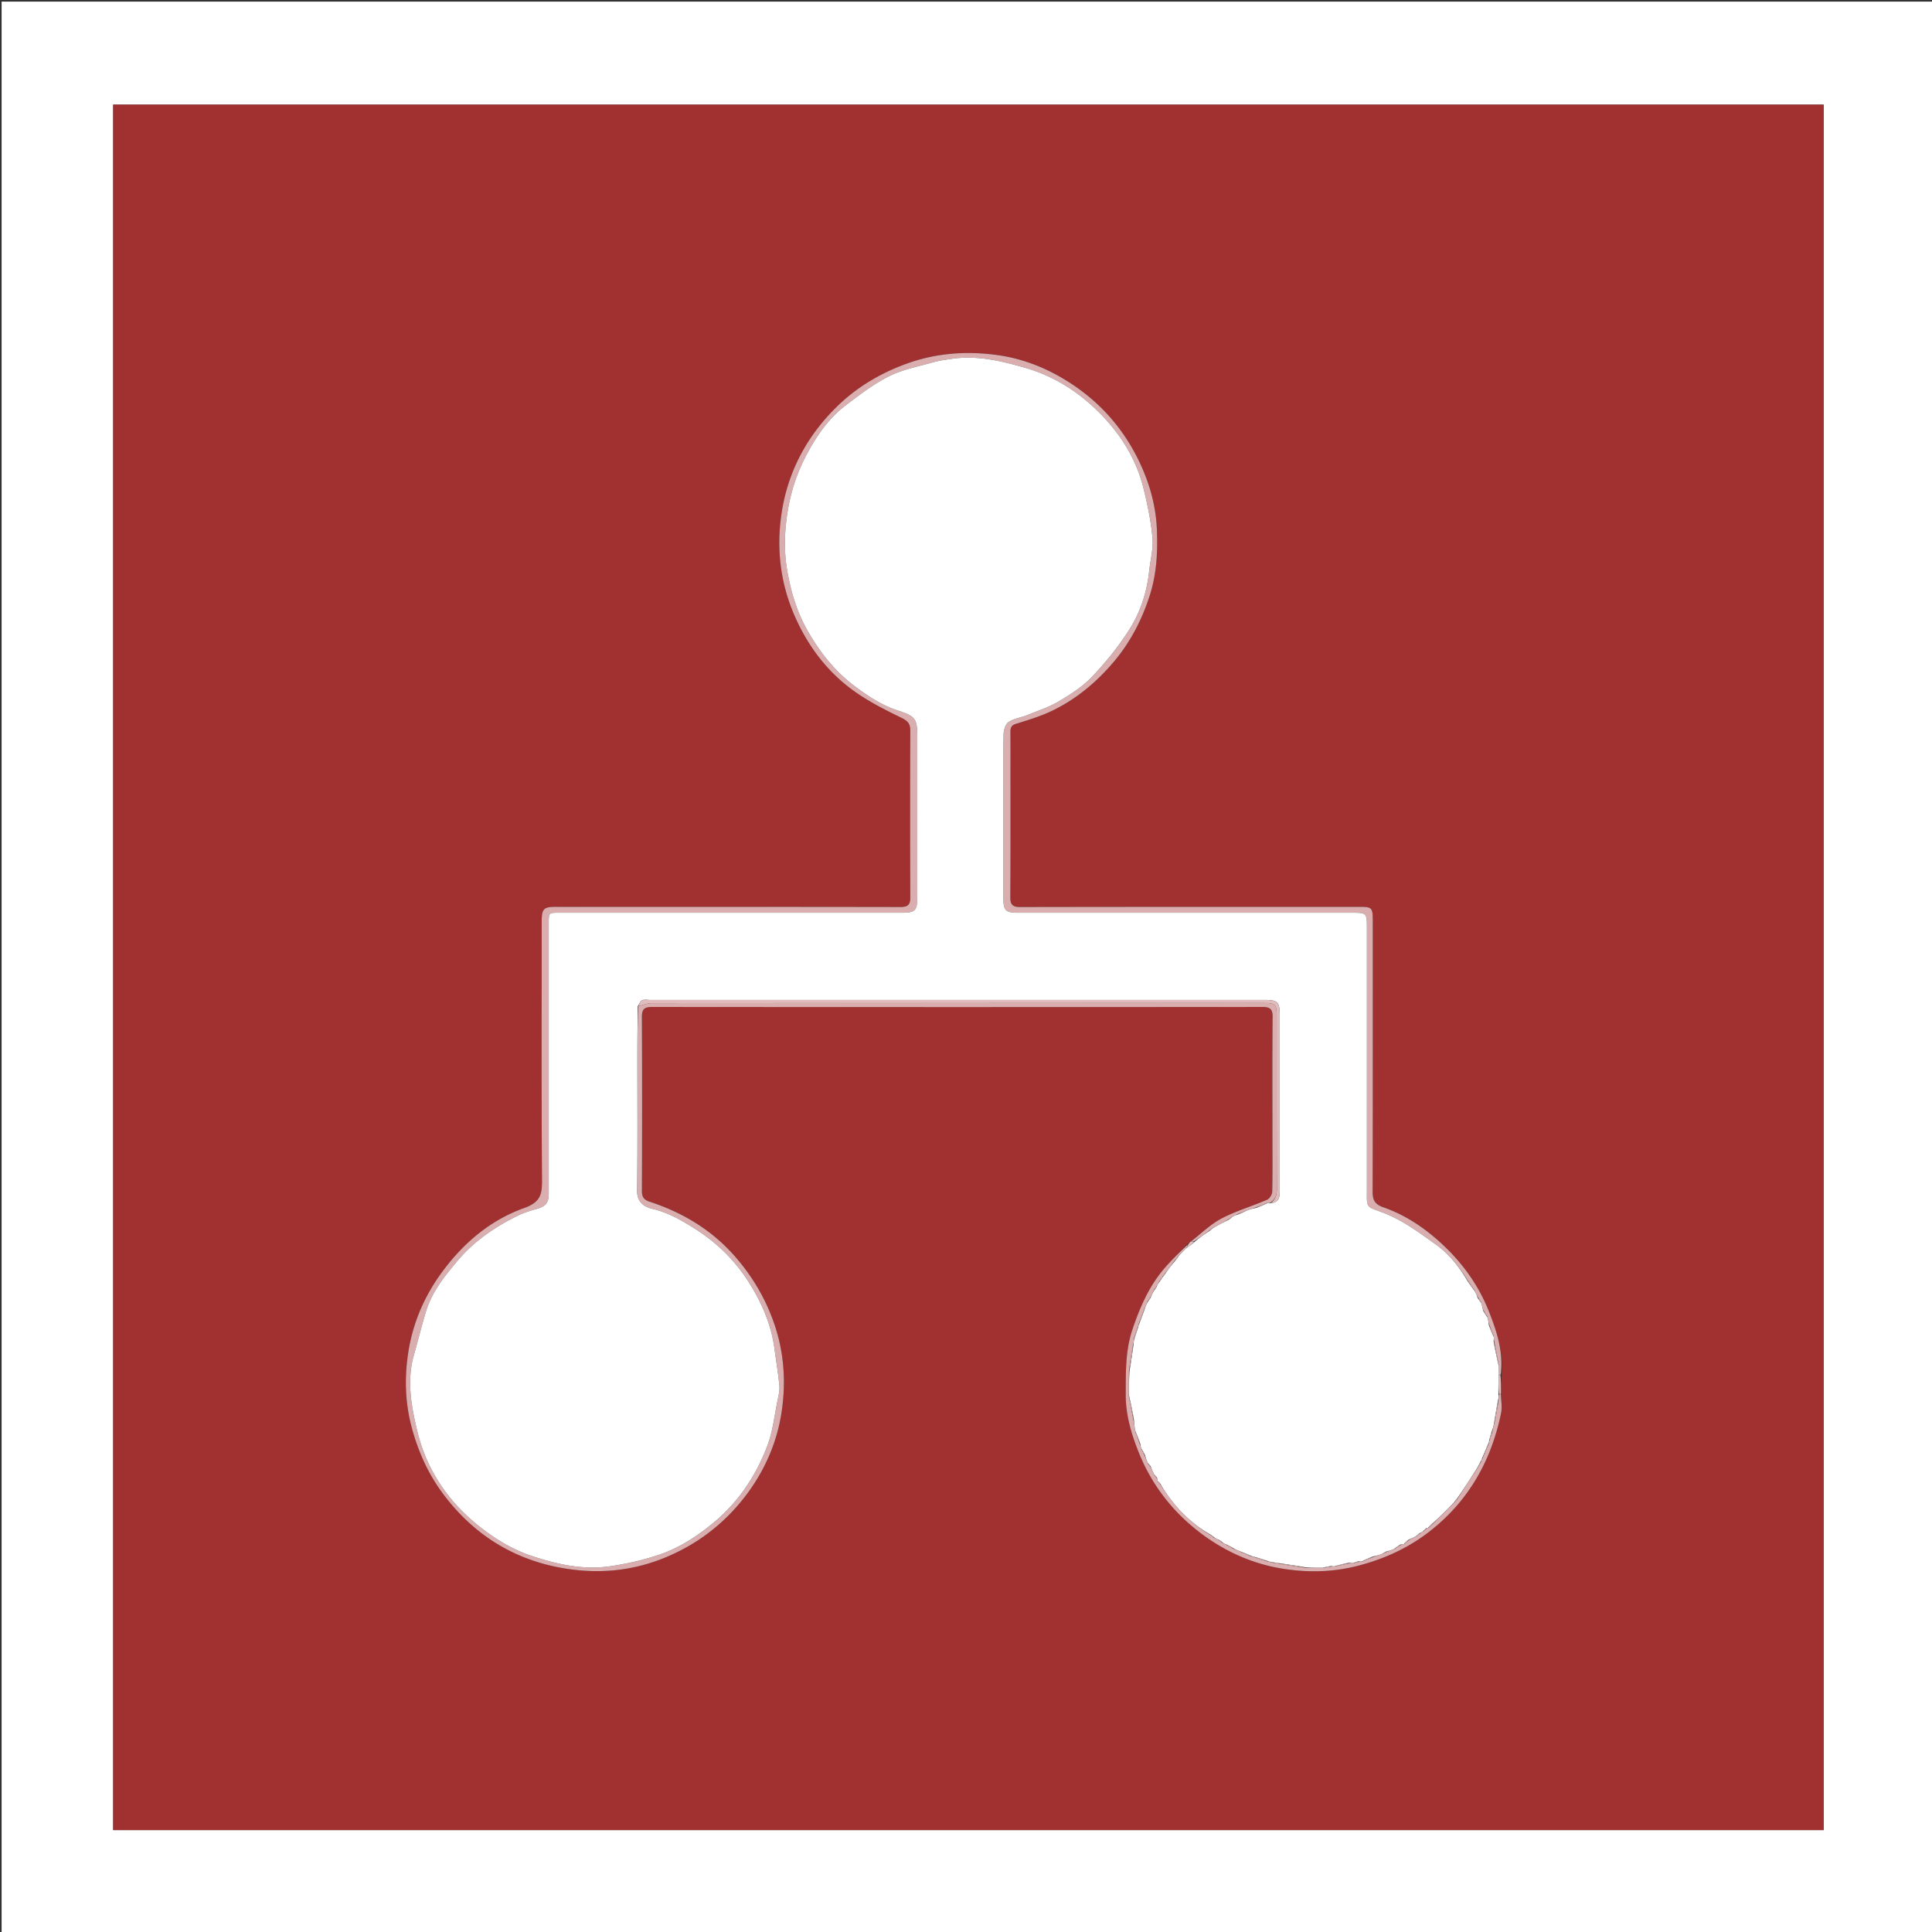
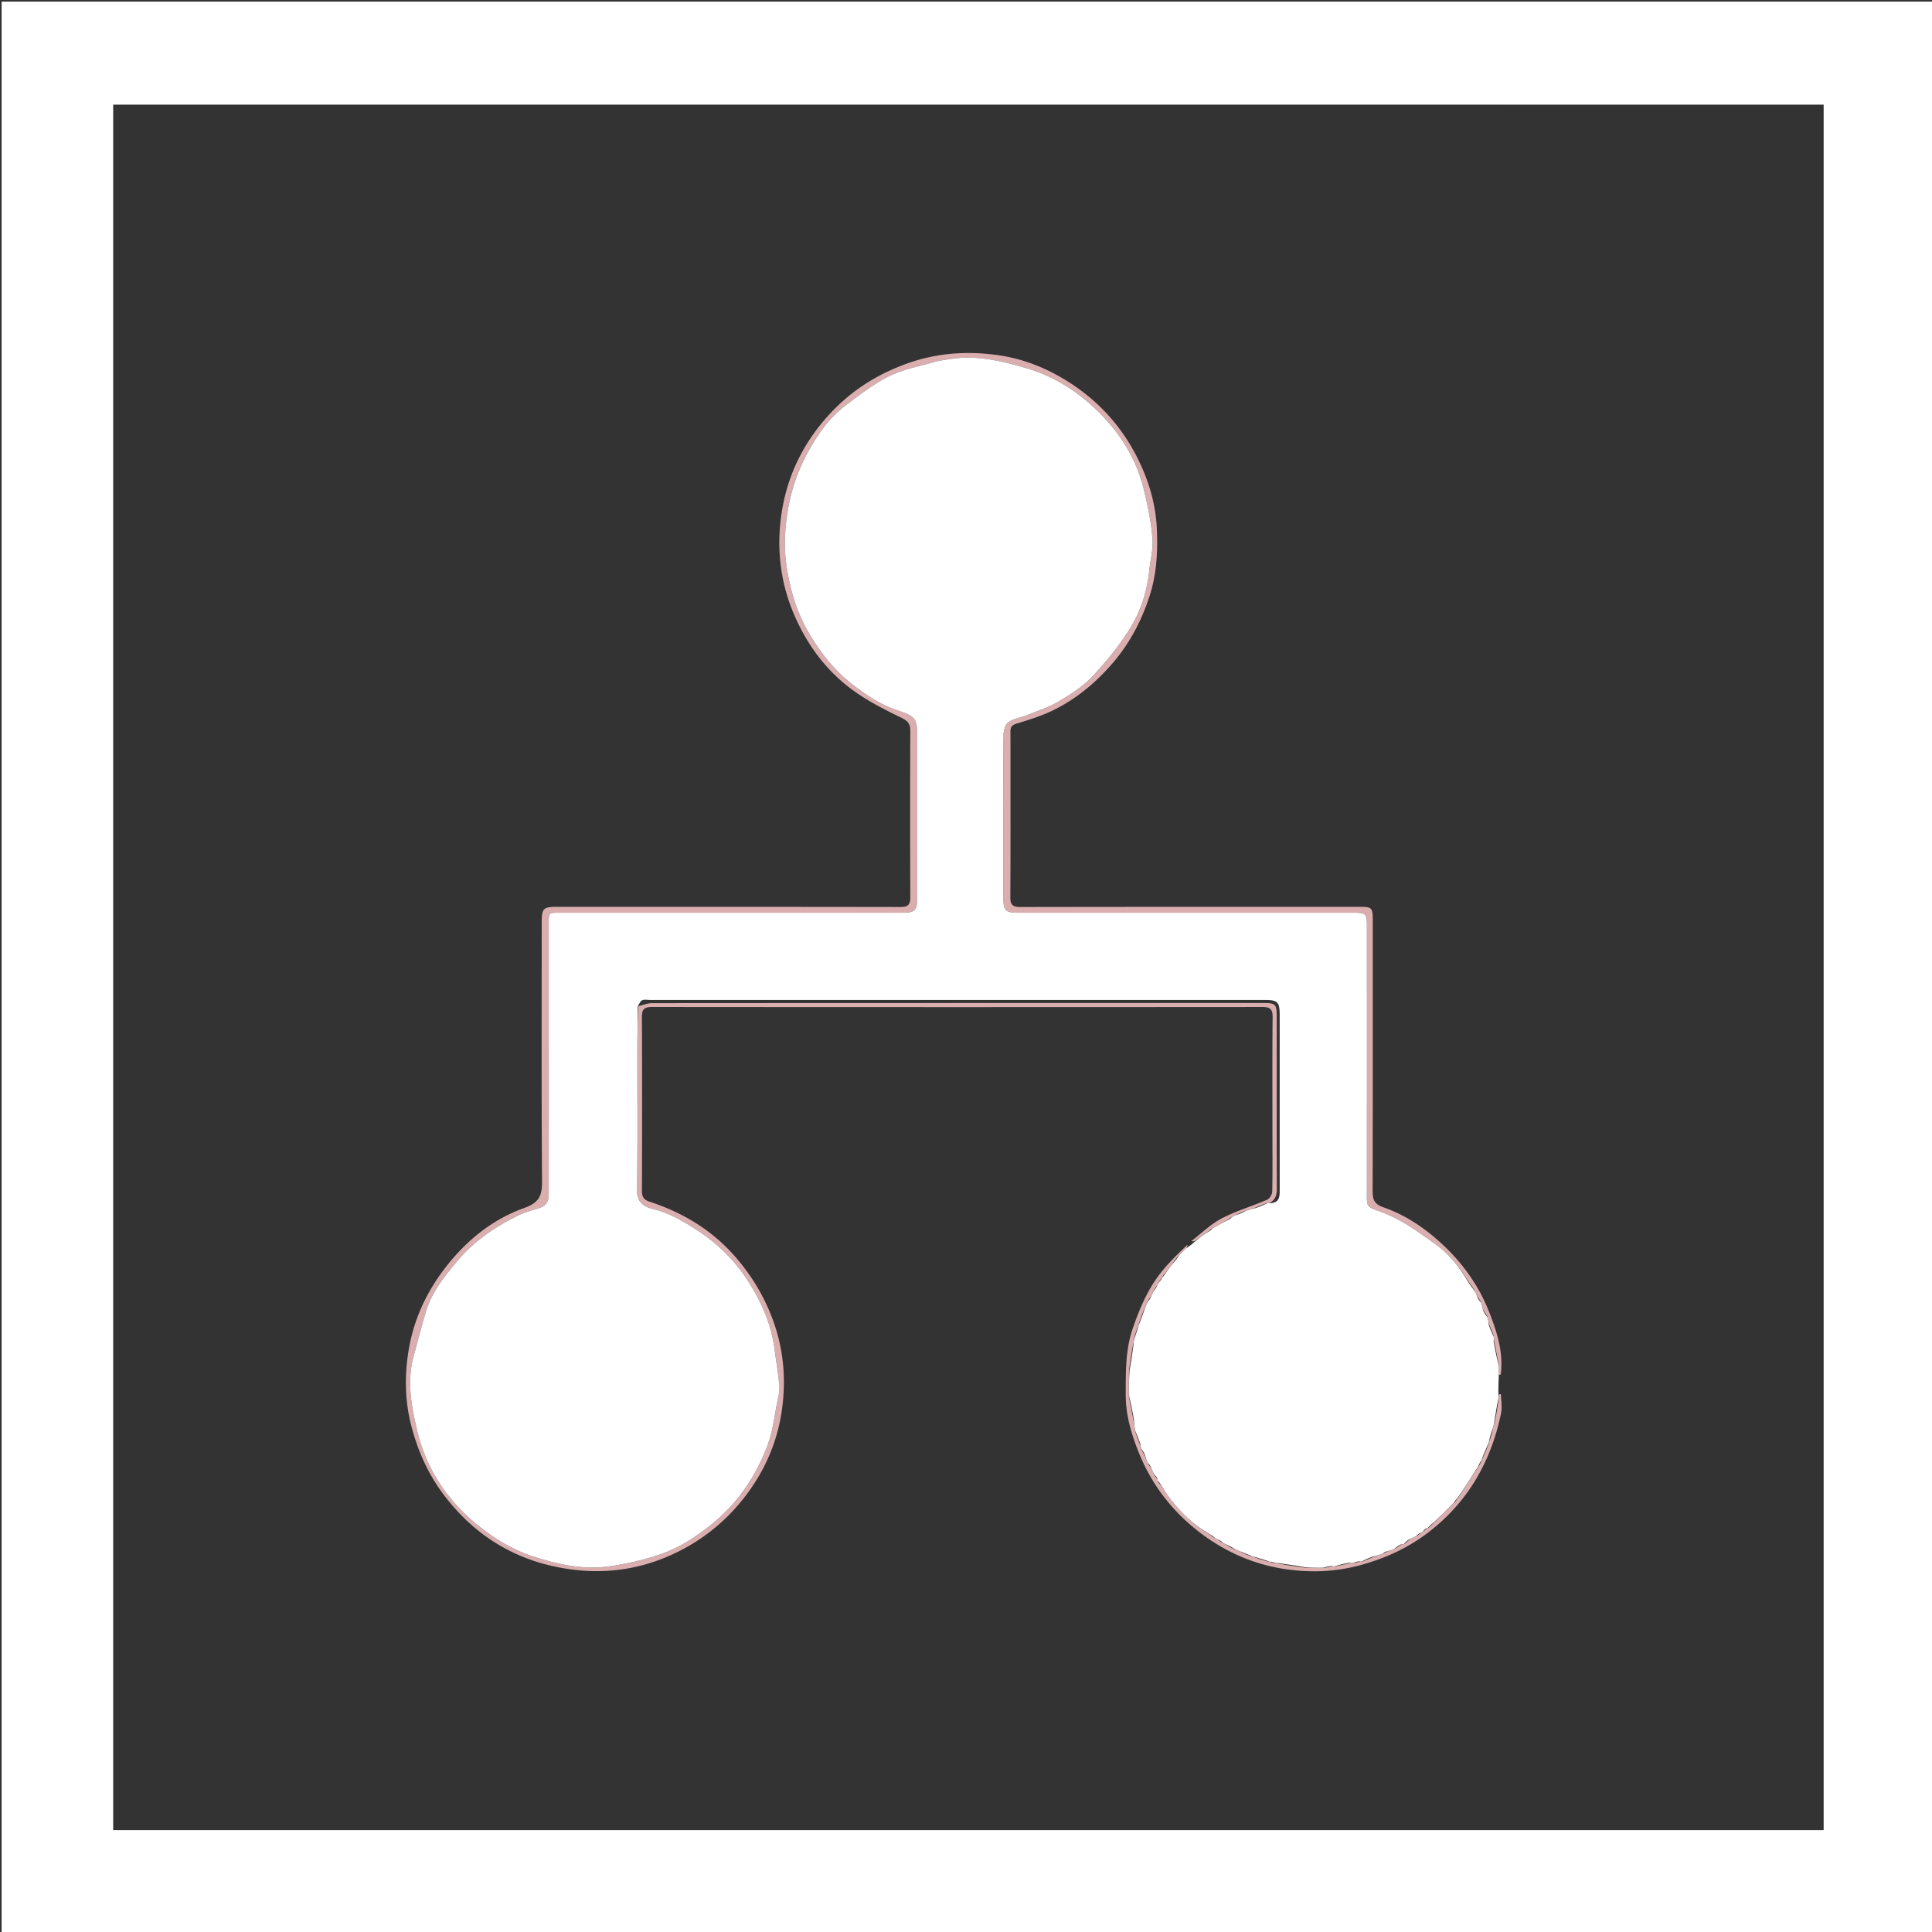
<svg xmlns="http://www.w3.org/2000/svg" xml:space="preserve" viewBox="0 0 1200 1200">
  <rect x="0" y="0" width="1200" height="1200" fill="#333333" stroke="none" />
  <path fill="#FFF" d="M709 1201H1V1h1200v1200H709M936.5 65H70.299V1136.7H1132.7V64.999H936.5z" />
-   <path fill="#A13030" d="M937 65h195.701V1136.7H70.3V64.999H937M737.252 772.916c-4.973 5.27-10.233 10.3-14.857 15.86-9.033 10.864-14.535 23.67-19.005 36.92-4.437 13.151-4.129 26.796-4.178 40.458-.047 12.76 3.555 24.733 8.149 36.161 7.523 18.717 19.368 34.655 35.232 47.462 15.819 12.77 33.844 21.225 53.64 24.493 15.835 2.614 31.954 2.328 47.964-1.934 15.291-4.072 29.353-10.355 41.861-19.706 25.158-18.806 39.977-44.33 46.28-74.876.78-3.776-.016-7.877.026-12.73-.03-3.649-.059-7.297.325-11.661 1.211-13.823-3.055-26.631-8.012-39.097-6.467-16.262-16.605-30.205-29.507-42.057-10.503-9.649-22.311-17.584-35.713-22.254-6.059-2.111-6.914-4.96-6.9-10.373.15-55.66.096-111.321.101-166.982.001-9.134-.22-9.358-9.19-9.357-69.993.011-139.986-.02-209.979.11-4.713.01-5.98-1.654-5.953-6.136.16-27.496.091-54.994.094-82.491.001-6.666.018-13.332-.035-19.998-.02-2.54.446-4.212 3.419-5.142 7.54-2.36 15.206-4.64 22.304-8.035 14.887-7.124 27.413-17.538 38.109-30.07 10.592-12.409 17.985-26.672 22.866-42.151 4.142-13.134 4.846-26.738 4.274-40.453-.654-15.698-5.059-30.432-12.003-44.302-9.467-18.91-23.099-34.302-40.856-46.056-13.939-9.226-29.192-15.528-45.49-17.878-19.32-2.787-38.54-1.53-57.39 5.343-16.768 6.112-31.505 15.065-43.944 27.486-19.402 19.375-31.083 42.948-34.09 70.282-2.156 19.59.39 38.826 8.074 57.118 7.673 18.266 19.055 34.137 34.674 46.182 9.584 7.39 20.64 13.074 31.584 18.398 4.264 2.074 6.301 3.582 6.281 8.397-.144 34.496-.144 68.993.01 103.489.02 4.63-1.534 6.02-6.086 6.012-71.16-.12-142.319-.093-213.478-.105-8.361 0-9.391 1.03-9.391 9.544-.001 53.328-.202 106.658.197 159.983.068 9.04-.872 13.895-11.097 17.553-20.945 7.493-37.694 21.661-51.039 39.828-10.863 14.79-17.946 31.252-20.8 49.009-2.494 15.517-2.271 31.278 1.888 47.005 4.11 15.54 10.51 29.697 20.083 42.357 20.218 26.737 47.113 42.333 80.436 46.43 19.827 2.437 39.178-.042 57.6-7.772 20.164-8.46 36.946-21.47 50.102-39.078C475.19 912.9 482.6 895.8 485.427 877.276c2.95-19.337 1.576-38.565-5.362-57.414-5.445-14.791-13.309-27.763-23.551-39.463-14.359-16.403-32.38-27.246-52.943-33.978-3.635-1.19-4.881-2.933-4.866-6.783.144-35.996.167-71.993-.011-107.988-.024-4.931 1.624-6.214 6.378-6.21 126.32.11 252.64.107 378.96.008 4.688-.004 6.46 1.207 6.412 6.194-.23 23.829-.113 47.66-.113 71.492 0 12.332.143 24.667-.124 36.993-.038 1.756-1.636 4.385-3.185 5.055-9.354 4.046-19.285 6.913-28.265 11.622-6.878 3.607-12.637 9.349-19.416 14.33-.463.559-.927 1.117-2.09 1.782z" />
  <path fill="#DAAEAE" d="M739.863 770.946c6.257-4.793 12.016-10.535 18.894-14.142 8.98-4.709 18.91-7.576 28.265-11.622 1.549-.67 3.147-3.299 3.185-5.055.267-12.326.124-24.661.124-36.993 0-23.831-.118-47.663.113-71.492.049-4.987-1.724-6.198-6.411-6.194-126.32.1-252.641.102-378.961-.008-4.754-.004-6.402 1.279-6.378 6.21.178 35.995.155 71.992.011 107.988-.015 3.85 1.231 5.593 4.866 6.783 20.563 6.732 38.584 17.575 52.943 33.978 10.242 11.7 18.106 24.672 23.55 39.463 6.94 18.85 8.314 38.077 5.363 57.414-2.827 18.524-10.237 35.624-21.595 50.826-13.156 17.608-29.938 30.618-50.101 39.078-18.423 7.73-37.774 10.21-57.6 7.772-33.324-4.097-60.219-19.693-80.437-46.43-9.574-12.66-15.973-26.818-20.083-42.357-4.16-15.727-4.382-31.488-1.888-47.005 2.854-17.757 9.937-34.22 20.8-49.009 13.345-18.167 30.094-32.335 51.04-39.828 10.224-3.658 11.164-8.513 11.096-17.553-.4-53.325-.198-106.655-.197-159.983 0-8.513 1.03-9.545 9.39-9.544 71.16.012 142.32-.014 213.479.105 4.552.007 6.106-1.381 6.086-6.012-.154-34.496-.154-68.993-.01-103.489.02-4.815-2.017-6.323-6.28-8.397-10.944-5.324-22-11.007-31.585-18.398-15.619-12.045-27.001-27.916-34.674-46.182-7.685-18.292-10.23-37.527-8.074-57.118 3.007-27.334 14.688-50.907 34.09-70.282 12.44-12.421 27.176-21.374 43.943-27.486 18.852-6.872 38.072-8.13 57.392-5.343 16.297 2.35 31.55 8.652 45.49 17.878 17.756 11.754 31.388 27.147 40.855 46.056 6.944 13.87 11.349 28.604 12.003 44.302.572 13.715-.132 27.319-4.274 40.453-4.88 15.479-12.274 29.742-22.866 42.152-10.696 12.53-23.222 22.945-38.11 30.069-7.097 3.396-14.762 5.675-22.303 8.035-2.973.93-3.44 2.602-3.419 5.142.053 6.666.036 13.332.035 19.998-.003 27.497.067 54.995-.094 82.49-.026 4.483 1.24 6.146 5.953 6.138 69.993-.13 139.986-.1 209.978-.11 8.97-.002 9.192.222 9.191 9.356-.005 55.66.049 111.322-.1 166.982-.015 5.413.84 8.262 6.899 10.373 13.402 4.67 25.21 12.605 35.713 22.254 12.902 11.852 23.04 25.795 29.507 42.057 4.957 12.466 9.223 25.274 7.48 39.432-.747.323-.963.312-1.208-.11a139.413 139.413 0 0 1-.045-5.792c-.938-5.234-1.927-10.017-2.956-15.134a34.337 34.337 0 0 1-.106-2.734c-.926-2.567-1.884-4.747-2.898-7.277-.39-1.715-.725-3.08-1.046-4.8-.845-1.535-1.704-2.715-2.657-4.248-.49-1.743-.886-3.134-1.29-4.854-.658-1.137-1.309-1.944-2.04-3.07-.687-1.453-1.294-2.588-1.939-4.073-1.588-2.45-3.139-4.551-4.827-6.979-5.41-8.657-11.487-16.077-19.699-21.93-10.49-7.477-20.687-15.109-32.975-19.699-10.327-3.857-9.466-2.531-9.464-14.364.009-54.324.011-108.649 0-162.973-.002-8.346-.437-8.74-8.73-8.739-69.155.002-138.31.004-207.466.004-8.468 0-9.604-1.176-9.604-9.923l.001-56.49c0-14.832-.152-29.665.138-44.49.052-2.63 1.219-6.319 3.144-7.59 3.34-2.208 7.745-2.737 11.578-4.281 6.667-2.687 13.632-4.952 19.747-8.607 7.351-4.393 14.853-9.2 20.651-15.367 8.656-9.208 16.809-19.186 23.45-29.905 6.61-10.669 10.508-22.843 11.854-35.577.732-6.917 2.655-13.929 2.036-20.715-.955-10.485-3.104-20.945-5.686-31.178-4.648-18.426-14.655-34.024-28.058-47.237-12.853-12.67-27.798-22.096-45.434-27.147-14.916-4.272-29.791-7.86-45.441-5.556-3.768.554-7.588 1.034-11.234 2.073-9.328 2.656-19.14 4.471-27.7 8.744-9.66 4.823-18.44 11.599-27.098 18.189-10.592 8.061-18.026 18.998-24.18 30.591-5.822 10.967-9.714 22.63-11.729 35.103-1.93 11.954-2.415 23.562-.489 35.552 2.212 13.766 6.14 26.95 12.992 38.902 7.272 12.682 16.283 24.306 28.055 33.34 8.509 6.528 17.375 12.502 27.733 15.906 11.36 3.733 12.216 5.065 12.216 17.093 0 32.994.012 65.989-.006 98.984-.005 8.241-1.373 9.584-9.491 9.584-70.988.001-141.977-.003-212.966 0-6.467 0-6.454.02-6.453 6.355.009 55.991.014 111.982.007 167.973 0 5.962-1.87 8.05-7.363 9.585-4.26 1.19-8.55 2.57-12.493 4.538-13.898 6.935-26.596 15.617-36.681 27.598-7.992 9.494-15.891 19.168-19.615 31.308-2.802 9.133-5.071 18.428-7.671 27.624-4.469 15.803-1.501 31.604 2.098 46.724 5.58 23.441 18.419 43.066 37.368 58.459 10.273 8.345 21.454 15.25 33.905 19.38 15.557 5.158 31.696 8.77 48.22 6.404 10.38-1.487 20.775-3.863 30.717-7.18 12.302-4.104 23.177-11.159 33.266-19.419 15.897-13.014 26.962-29.53 34.095-48.468 3.33-8.842 4.33-18.571 6.259-27.925.625-3.032 1.412-6.202 1.132-9.217-.711-7.664-2.014-15.272-3.025-22.91-1.981-14.967-7.82-28.43-15.802-41.096-8.642-13.718-19.926-24.774-33.567-33.433-8.326-5.286-16.844-10.174-26.634-12.426-4.806-1.105-9.47-4.105-9.363-11.348.424-28.823.157-57.655.192-86.484.012-9.326.166-18.652.63-28.026 3.042-.683 5.71-1.87 8.38-1.873 126.622-.09 253.245-.08 379.867-.079 7.503 0 8.232.721 8.233 8.307.007 35.654-.055 71.309.088 106.962.015 3.85-.808 6.781-4.376 8.873-.63.055-.992.07-1.742.047-2.588.944-4.788 1.927-7.34 2.953-2.097.658-3.842 1.272-5.94 1.91-1.8.677-3.245 1.331-5.005 2.06-1.414.688-2.514 1.303-3.908 1.935-.803.5-1.311.984-2.173 1.593-3.423 1.878-6.493 3.63-9.859 5.404-.793.533-1.29 1.044-2.12 1.691-3.074 2.19-5.815 4.243-8.922 6.289-.855-.027-1.343-.047-1.832-.066z" />
  <path fill="#DAAEAE" d="M932.256 865.927c.066 3.95.861 8.05.082 11.827-6.303 30.546-21.122 56.07-46.28 74.876-12.508 9.35-26.57 15.634-41.86 19.706-16.01 4.262-32.13 4.548-47.964 1.934-19.797-3.268-37.822-11.723-53.64-24.493-15.865-12.807-27.71-28.745-35.233-47.462-4.594-11.428-8.196-23.4-8.15-36.16.05-13.663-.258-27.308 4.179-40.458 4.47-13.25 9.972-26.057 19.005-36.921 4.624-5.56 9.884-10.59 15.132-15.602.03.844-.216 1.428-.728 2.175-1.724 1.664-3.181 3.166-4.957 4.788-1.163 1.353-2.008 2.586-3.107 4.032-1.786 2.412-3.319 4.61-5.159 6.86-.73.69-1.153 1.33-1.641 2.214-.13.4-.195.556-.541.784-.653.708-1.023 1.343-1.623 2.217-.561 1.062-.894 1.884-1.494 2.79-.6.724-.934 1.363-1.509 2.242-.863 1.72-1.485 3.2-2.391 4.756-.642.73-.999 1.386-1.576 2.285-.736 1.72-1.252 3.197-2.054 4.874-1.37 3.184-2.457 6.165-3.549 9.424-.059.643-.112 1.009-.455 1.58-1.024 2.534-1.76 4.864-2.495 7.552-.056 1.316-.114 2.272-.468 3.48-1.055 5.537-1.814 10.822-2.559 16.552a965.33 965.33 0 0 1-.07 15.331c.923 5.276 1.913 10.092 2.938 15.295.369 2.382.703 4.376 1.025 6.76.958 2.871 1.927 5.355 2.962 8.143.362 1.08.658 1.855.966 2.969.66 1.467 1.307 2.595 2.031 4.049.707 1.748 1.337 3.17 1.98 4.897.537.811 1.06 1.317 1.686 2.162.821 1.768 1.54 3.197 2.284 4.914.517.776 1.007 1.264 1.619 2.057.21.73.3 1.155.41 1.898.611.802 1.2 1.288 1.91 2.107 1.809 2.75 3.434 5.21 5.188 7.575 7.04 9.497 15.46 17.481 25.876 23.61.697.679 1.33 1.068 2.206 1.679 1.07.526 1.895.83 2.798 1.414.72.637 1.362.995 2.238 1.584 1.05.558 1.867.883 2.78 1.5 1.406.94 2.717 1.589 4.332 2.368 1.728.675 3.152 1.22 4.767 2.065 2.185 1.083 4.18 1.866 6.451 2.652.645.042 1.012.082 1.598.406 2.82 1.075 5.42 1.867 8.322 2.663.698.055 1.096.106 1.705.413.861.324 1.51.392 2.481.458.966.037 1.608.077 2.501.426 5.563 1.061 10.876 1.815 16.619 2.552 3.881-.004 7.333.007 11.206.09 1.941-.238 3.463-.55 5.28-.892a16.07 16.07 0 0 1 1.911-.002c3.224-.643 6.016-1.329 9.135-2.046.981-.054 1.636-.077 2.66-.036 1.24-.23 2.108-.525 3.268-.867a15.86 15.86 0 0 1 1.847-.097c2.546-.955 4.712-1.93 7.222-2.97 2.086-.692 3.828-1.318 5.885-1.949.804-.342 1.292-.681 2.11-1.092 1.783-.663 3.236-1.256 5.017-1.88 1.445-.844 2.564-1.654 3.997-2.59a13.43 13.43 0 0 1 1.955-.423c1.128-.86 1.935-1.694 3.076-2.648 1.713-.878 3.092-1.636 4.783-2.398.831-.53 1.35-1.058 2.142-1.713.744-.49 1.215-.85 1.987-1.243.78-.58 1.259-1.127 1.963-1.768a4.022 4.022 0 0 1 1.031-.243c1.135-.943 1.934-1.862 3.052-2.908 4.53-4.42 8.744-8.713 13.24-13.075.66-.696 1.037-1.324 1.683-2.151 4.426-6.743 8.585-13.286 13.034-19.972.747-1.068 1.203-1.993 1.7-3.242.172-.738.303-1.153.732-1.675 1.541-3.173 2.786-6.239 4.025-9.57.034-.62.072-.974.404-1.542.8-2.097 1.306-3.98 1.85-6.224.357-1.775.675-3.19 1.27-4.863 1.04-4.836 1.8-9.413 2.552-14.364.032-1.373.074-2.372.441-3.387.541-.03.758-.045.974-.059z" />
-   <path fill="#E0BCBC" d="M932.31 865.475c-.27.466-.487.48-1.279.197-.402-4.09-.227-7.882-.053-11.673.216.01.432.022.973.057.354 3.671.383 7.32.359 11.42zM737.066 775.187c.245-.585.49-1.17.81-2.066.538-.87 1.002-1.428 1.726-2.081.75-.075 1.238-.055 2.018.311-1.324 1.51-2.94 2.673-4.554 3.836z" />
  <path fill="#FFF" d="M736.799 775.35c1.882-1.326 3.497-2.49 5.187-3.992 2.816-2.392 5.557-4.445 8.937-6.572 1.13-.642 1.62-1.21 2.11-1.777 3.07-1.752 6.14-3.503 9.863-5.287 1.159-.59 1.663-1.147 2.167-1.704 1.1-.615 2.2-1.23 3.843-1.71 2.071-.674 3.6-1.482 5.13-2.291 1.744-.615 3.49-1.23 5.83-1.669 2.892-.928 5.188-2.03 7.484-3.133.362-.015.723-.03 1.593.115 5.926-.294 5.898-4.275 5.9-8.207.006-36.139.006-72.277.002-108.416 0-8.391-1.2-9.622-9.396-9.622-127.235-.003-254.47-.003-381.704 0-1.664 0-3.562-.429-4.923.228-1.206.583-1.813 2.402-2.684 3.675-.09 9.326-.244 18.652-.256 27.978-.035 28.829.232 57.661-.192 86.484-.107 7.243 4.557 10.243 9.363 11.348 9.79 2.252 18.308 7.14 26.634 12.426 13.64 8.659 24.925 19.715 33.567 33.433 7.981 12.666 13.82 26.129 15.802 41.096 1.011 7.638 2.314 15.246 3.025 22.91.28 3.015-.507 6.185-1.132 9.217-1.928 9.354-2.93 19.083-6.26 27.925-7.132 18.939-18.197 35.454-34.094 48.468-10.089 8.26-20.964 15.315-33.266 19.42-9.942 3.316-20.337 5.692-30.718 7.18-16.523 2.365-32.662-1.247-48.219-6.406-12.451-4.129-23.632-11.034-33.905-19.38-18.95-15.392-31.787-35.017-37.368-58.458-3.6-15.12-6.567-30.921-2.098-46.724 2.6-9.196 4.87-18.49 7.67-27.624 3.725-12.14 11.624-21.814 19.616-31.308 10.085-11.98 22.783-20.663 36.681-27.598 3.942-1.967 8.233-3.348 12.493-4.538 5.493-1.535 7.362-3.623 7.363-9.585.007-55.99.002-111.982-.007-167.973-.001-6.334-.014-6.356 6.453-6.356 70.989-.002 141.978.002 212.966.001 8.118 0 9.486-1.343 9.49-9.584.02-32.995.007-65.99.007-98.984 0-12.028-.856-13.36-12.216-17.093-10.358-3.404-19.224-9.378-27.733-15.907-11.772-9.033-20.783-20.657-28.055-33.34-6.852-11.951-10.78-25.135-12.992-38.901-1.926-11.99-1.442-23.598.489-35.552 2.015-12.473 5.907-24.136 11.729-35.103 6.154-11.593 13.588-22.53 24.18-30.591 8.658-6.59 17.439-13.366 27.099-18.189 8.559-4.273 18.37-6.088 27.699-8.744 3.646-1.039 7.466-1.519 11.234-2.073 15.65-2.303 30.525 1.284 45.44 5.556 17.637 5.05 32.582 14.476 45.435 27.147 13.403 13.213 23.41 28.81 28.058 47.237 2.582 10.233 4.731 20.693 5.686 31.178.619 6.786-1.304 13.798-2.036 20.715-1.346 12.734-5.243 24.908-11.854 35.577-6.641 10.72-14.794 20.697-23.45 29.905-5.798 6.168-13.3 10.974-20.65 15.367-6.116 3.655-13.081 5.92-19.748 8.607-3.833 1.544-8.237 2.073-11.578 4.28-1.925 1.272-3.092 4.96-3.144 7.59-.29 14.826-.138 29.66-.138 44.49 0 18.83-.002 37.661-.001 56.491 0 8.747 1.136 9.923 9.604 9.923 69.155 0 138.31-.002 207.466-.004 8.293 0 8.728.393 8.73 8.739.011 54.324.009 108.649 0 162.973-.002 11.833-.863 10.507 9.464 14.364 12.288 4.59 22.484 12.222 32.975 19.699 8.212 5.853 14.29 13.273 19.67 22.277 1.705 2.776 3.3 4.879 4.894 6.982.607 1.135 1.214 2.27 1.688 3.92.666 1.41 1.464 2.307 2.262 3.203.395 1.39.79 2.78 1.222 4.862.924 1.881 1.814 3.073 2.703 4.264.334 1.366.668 2.731.835 4.669.92 2.861 2.005 5.151 3.09 7.441.034.671.066 1.342-.107 2.623.913 5.51 2.031 10.41 3.15 15.31.022 1.643.045 3.286.096 5.34-.145 4.202-.32 7.994-.243 12.1.209 1.313.167 2.312-.192 3.858-1.046 5.182-1.774 9.816-2.503 14.45-.317 1.415-.635 2.829-1.32 4.692-.85 2.416-1.333 4.383-1.815 6.351-.039.353-.077.706-.405 1.51-1.536 3.464-2.783 6.48-4.029 9.495-.13.414-.262.829-.738 1.631-.793 1.366-1.24 2.343-1.686 3.32-4.16 6.544-8.318 13.087-13.053 19.874-.938.888-1.298 1.532-1.658 2.175-4.212 4.294-8.425 8.587-13.289 13.001-1.452 1.06-2.253 1.999-3.054 2.938 0 0-.47.126-1.007.189-1.008.651-1.48 1.24-1.952 1.829-.472.361-.943.722-1.995 1.17-1.102.643-1.624 1.2-2.145 1.758-1.38.759-2.759 1.517-4.796 2.314-1.463.944-2.269 1.85-3.074 2.755-.44.09-.88.18-1.961.295-1.76.923-2.878 1.823-3.996 2.724-1.454.592-2.907 1.185-4.876 1.653-1.09.348-1.664.82-2.238 1.291-1.743.627-3.485 1.253-5.805 1.714-2.84.95-5.105 2.065-7.368 3.18-.392.024-.784.048-1.675-.102-1.476.225-2.453.624-3.429 1.023-.655.023-1.31.046-2.573-.139-3.5.609-6.392 1.425-9.284 2.241-.395.005-.79.01-1.734-.19-2.18.216-3.814.636-5.446 1.057-3.453-.012-6.905-.023-11.01-.328-5.983-1.046-11.314-1.799-16.645-2.551a11.7 11.7 0 0 1-2.393-.355 15.241 15.241 0 0 0-2.551-.477c-.397-.051-.795-.102-1.641-.47-3.097-1.088-5.745-1.861-8.393-2.635-.367-.04-.734-.079-1.544-.41-2.453-1.082-4.465-1.872-6.476-2.662-1.425-.546-2.85-1.09-4.659-2.091-1.705-1.082-3.025-1.708-4.346-2.334-.817-.326-1.633-.651-2.741-1.52-.946-.878-1.602-1.215-2.258-1.552-.826-.305-1.652-.609-2.771-1.446-.936-.907-1.579-1.282-2.221-1.657-10.35-5.84-18.77-13.824-25.811-23.321-1.754-2.365-3.38-4.825-5.187-7.89-.726-1.135-1.33-1.622-1.932-2.11-.09-.425-.18-.85-.304-1.881-.6-1.085-1.165-1.564-1.73-2.044-.718-1.429-1.437-2.858-2.196-4.935-.614-1.152-1.187-1.655-1.76-2.158-.63-1.422-1.261-2.844-1.75-4.794-.659-1.748-1.46-2.967-2.26-4.186-.297-.775-.593-1.55-.738-2.87-.955-3.128-2.06-5.71-3.167-8.292-.334-1.995-.668-3.99-.795-6.648-.9-5.602-2.006-10.54-3.112-15.479.005-4.808.01-9.617.323-15.08 1.05-5.968 1.792-11.281 2.534-16.594.058-.956.116-1.913.46-3.415 1.023-2.888 1.76-5.23 2.496-7.57.054-.366.107-.732.466-1.55 1.382-3.452 2.458-6.45 3.534-9.45.517-1.476 1.033-2.952 2.08-4.74.87-.973 1.21-1.634 1.549-2.295.622-1.48 1.244-2.96 2.414-4.741.856-.957 1.163-1.61 1.47-2.265.332-.821.665-1.643 1.534-2.758.89-.94 1.244-1.589 1.597-2.236.064-.156.13-.312.565-.775.795-.94 1.219-1.57 1.643-2.202 1.532-2.198 3.065-4.397 5.196-6.86 1.426-1.543 2.253-2.823 3.08-4.102 1.458-1.501 2.915-3.003 4.639-4.667z" />
-   <path fill="#E0BCBC" d="M396.512 624.94c.497-1.225 1.104-3.044 2.31-3.627 1.36-.657 3.259-.227 4.923-.227 127.235-.004 254.47-.004 381.704-.001 8.196 0 9.395 1.23 9.396 9.622.004 36.139.004 72.277-.003 108.416 0 3.932.027 7.913-5.63 8.167 3.06-2.252 3.883-5.183 3.868-9.033-.143-35.653-.081-71.308-.088-106.962-.001-7.586-.73-8.307-8.233-8.307-126.622 0-253.245-.012-379.868.08-2.669.001-5.337 1.19-8.38 1.872zM930.904 847.796c-1.17-4.448-2.288-9.348-3.161-14.524 1.234 4.507 2.223 9.29 3.161 14.524zM915.972 801.606c-1.557-1.753-3.151-3.856-4.717-6.305 1.578 1.754 3.129 3.854 4.717 6.305zM786.962 747.177a36.976 36.976 0 0 1-6.744 3.128c1.956-1.201 4.156-2.184 6.744-3.128zM927.842 829.928a37.38 37.38 0 0 1-3.065-6.705c1.18 1.958 2.139 4.138 3.065 6.705zM773.681 752.04a19.432 19.432 0 0 1-4.46 2.195c1.216-.864 2.661-1.518 4.46-2.196zM923.898 817.85c-.902-.836-1.792-2.028-2.622-3.556.918.842 1.777 2.022 2.622 3.556zM919.952 808.75c-.79-.567-1.588-1.463-2.173-2.556.863.61 1.514 1.418 2.173 2.555zM764.769 756.035c-.21.54-.714 1.097-1.519 1.56.208-.576.716-1.06 1.519-1.56zM752.737 763.032c-.194.545-.684 1.112-1.48 1.617.19-.573.687-1.084 1.48-1.617zM703.78 835.226a157.435 157.435 0 0 1-2.252 15.899c.438-5.076 1.197-10.361 2.252-15.899zM794.205 971.174c5.081.444 10.412 1.197 15.966 2.259-5.09-.444-10.403-1.198-15.966-2.259zM701.151 867.11a163.263 163.263 0 0 1 3.145 14.63c-1.232-4.538-2.222-9.354-3.145-14.63zM928.29 883.737a123.57 123.57 0 0 1 2.234-13.816c-.434 4.403-1.195 8.98-2.235 13.816zM829.221 972.922a56.908 56.908 0 0 1 8.527-2.254c-2.51.925-5.303 1.611-8.527 2.254zM779.196 967.214c2.43.489 5.077 1.262 7.873 2.347-2.452-.48-5.053-1.272-7.873-2.347zM710.747 813.191c-.79 2.798-1.867 5.797-3.243 8.972.786-2.807 1.872-5.788 3.243-8.972zM920.74 905.936c.948-2.907 2.195-5.923 3.735-9.121-.95 2.882-2.194 5.948-3.735 9.121zM705.114 889.165a49.904 49.904 0 0 1 3.113 7.598c-1.186-2.243-2.155-4.727-3.113-7.598zM846.13 969.876a36.836 36.836 0 0 1 6.646-3.136c-1.933 1.205-4.099 2.18-6.645 3.136zM706.743 824.195c-.448 2.136-1.184 4.477-2.208 7.005.448-2.141 1.184-4.47 2.208-7.005zM925.17 894.824c.188-1.753.67-3.72 1.482-5.775-.177 1.795-.683 3.678-1.483 5.775zM771.147 964.156c1.821.49 3.833 1.281 6.01 2.36-1.83-.494-3.825-1.277-6.01-2.36zM822.03 973.817c1.212-.493 2.845-.913 4.731-1.098-1.268.548-2.79.859-4.731 1.098zM866.365 961.984c.791-.868 1.91-1.768 3.355-2.566-.79.913-1.91 1.723-3.355 2.566zM731.842 780.137c-.509 1.158-1.336 2.438-2.508 3.768.5-1.182 1.345-2.415 2.508-3.768zM709.042 900.277c.79.88 1.59 2.1 2.173 3.52-.866-.925-1.513-2.053-2.173-3.52zM762.047 959.722c1.226.336 2.546.962 3.948 1.914-1.23-.324-2.541-.974-3.948-1.914zM872.317 958.972c.483-.88 1.289-1.785 2.418-2.61-.483.916-1.29 1.75-2.418 2.61zM887.3 948.96c.465-.916 1.266-1.855 2.4-2.788-.467.925-1.266 1.844-2.4 2.787zM918.308 910.853c.157-.835.603-1.812 1.355-2.854-.152.86-.608 1.786-1.355 2.854zM841.017 970.84c.606-.463 1.583-.862 2.768-1.04-.66.515-1.53.81-2.768 1.04zM859.238 964.957c.26-.468.834-.94 1.595-1.215-.303.534-.791.873-1.595 1.215zM789.223 970.29c.484-.175 1.18-.094 2.017.224-.507.168-1.156.1-2.017-.224zM713.054 909.223c.56.198 1.133.701 1.644 1.514-.585-.197-1.108-.703-1.644-1.514zM757.03 956.64c.579.057 1.235.394 1.948 1.04-.586-.046-1.229-.404-1.948-1.04zM752.026 953.547c.577.085 1.22.46 1.912 1.145-.582-.078-1.215-.467-1.912-1.145zM880.176 953.926c.21-.555.732-1.112 1.561-1.628-.21.57-.73 1.098-1.56 1.628zM884.305 950.97c.172-.558.644-1.147 1.427-1.705-.168.578-.647 1.126-1.427 1.705zM903.59 932.976c.077-.575.437-1.219 1.106-1.907-.068.583-.445 1.211-1.106 1.907zM719.053 920.254c.58.17 1.184.657 1.787 1.46-.589-.172-1.177-.658-1.787-1.46zM717.023 916.299c.539.192 1.103.671 1.583 1.452-.576-.188-1.066-.676-1.583-1.452zM723.576 791.029c-.116.58-.54 1.212-1.27 1.907.117-.577.54-1.216 1.27-1.907zM714.377 806.032c-.056.584-.395 1.245-1.045 1.973.046-.587.403-1.242 1.045-1.973zM718.277 799.034c-.04.57-.346 1.223-.96 1.94.026-.577.36-1.216.96-1.94zM721.394 794.027c-.071.575-.424 1.223-1.085 1.924.062-.581.432-1.216 1.085-1.924z" />
</svg>